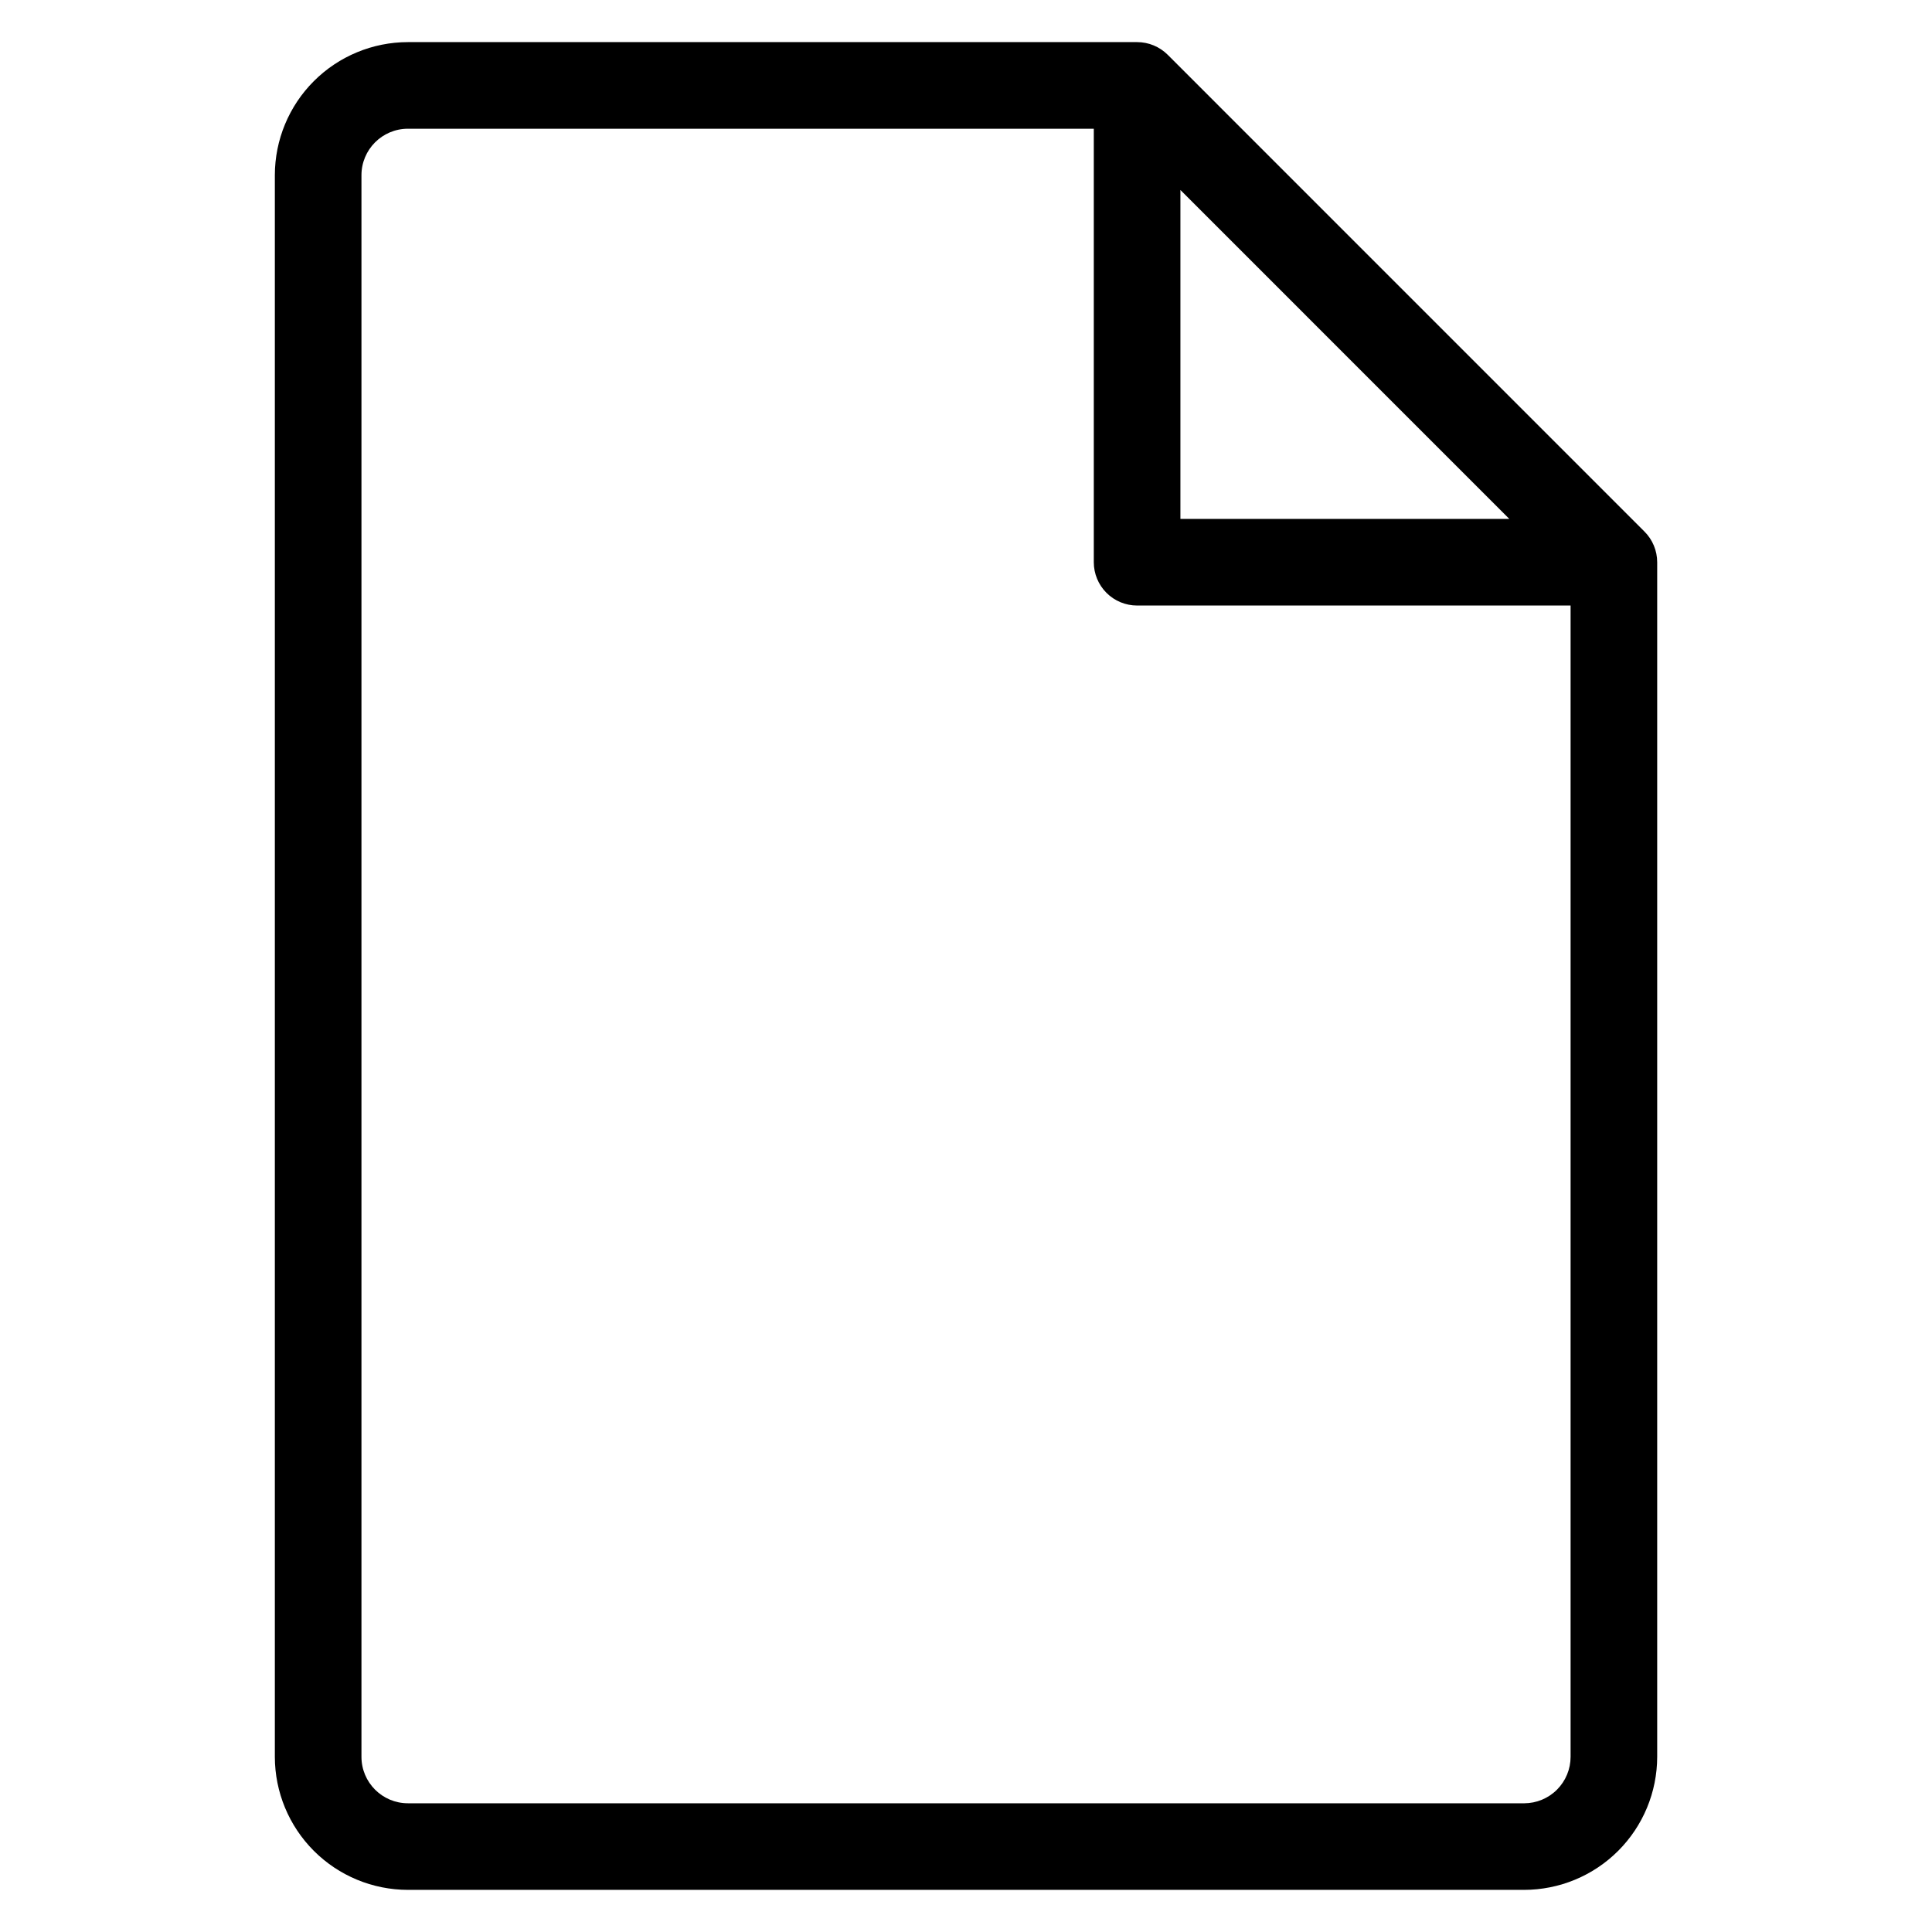
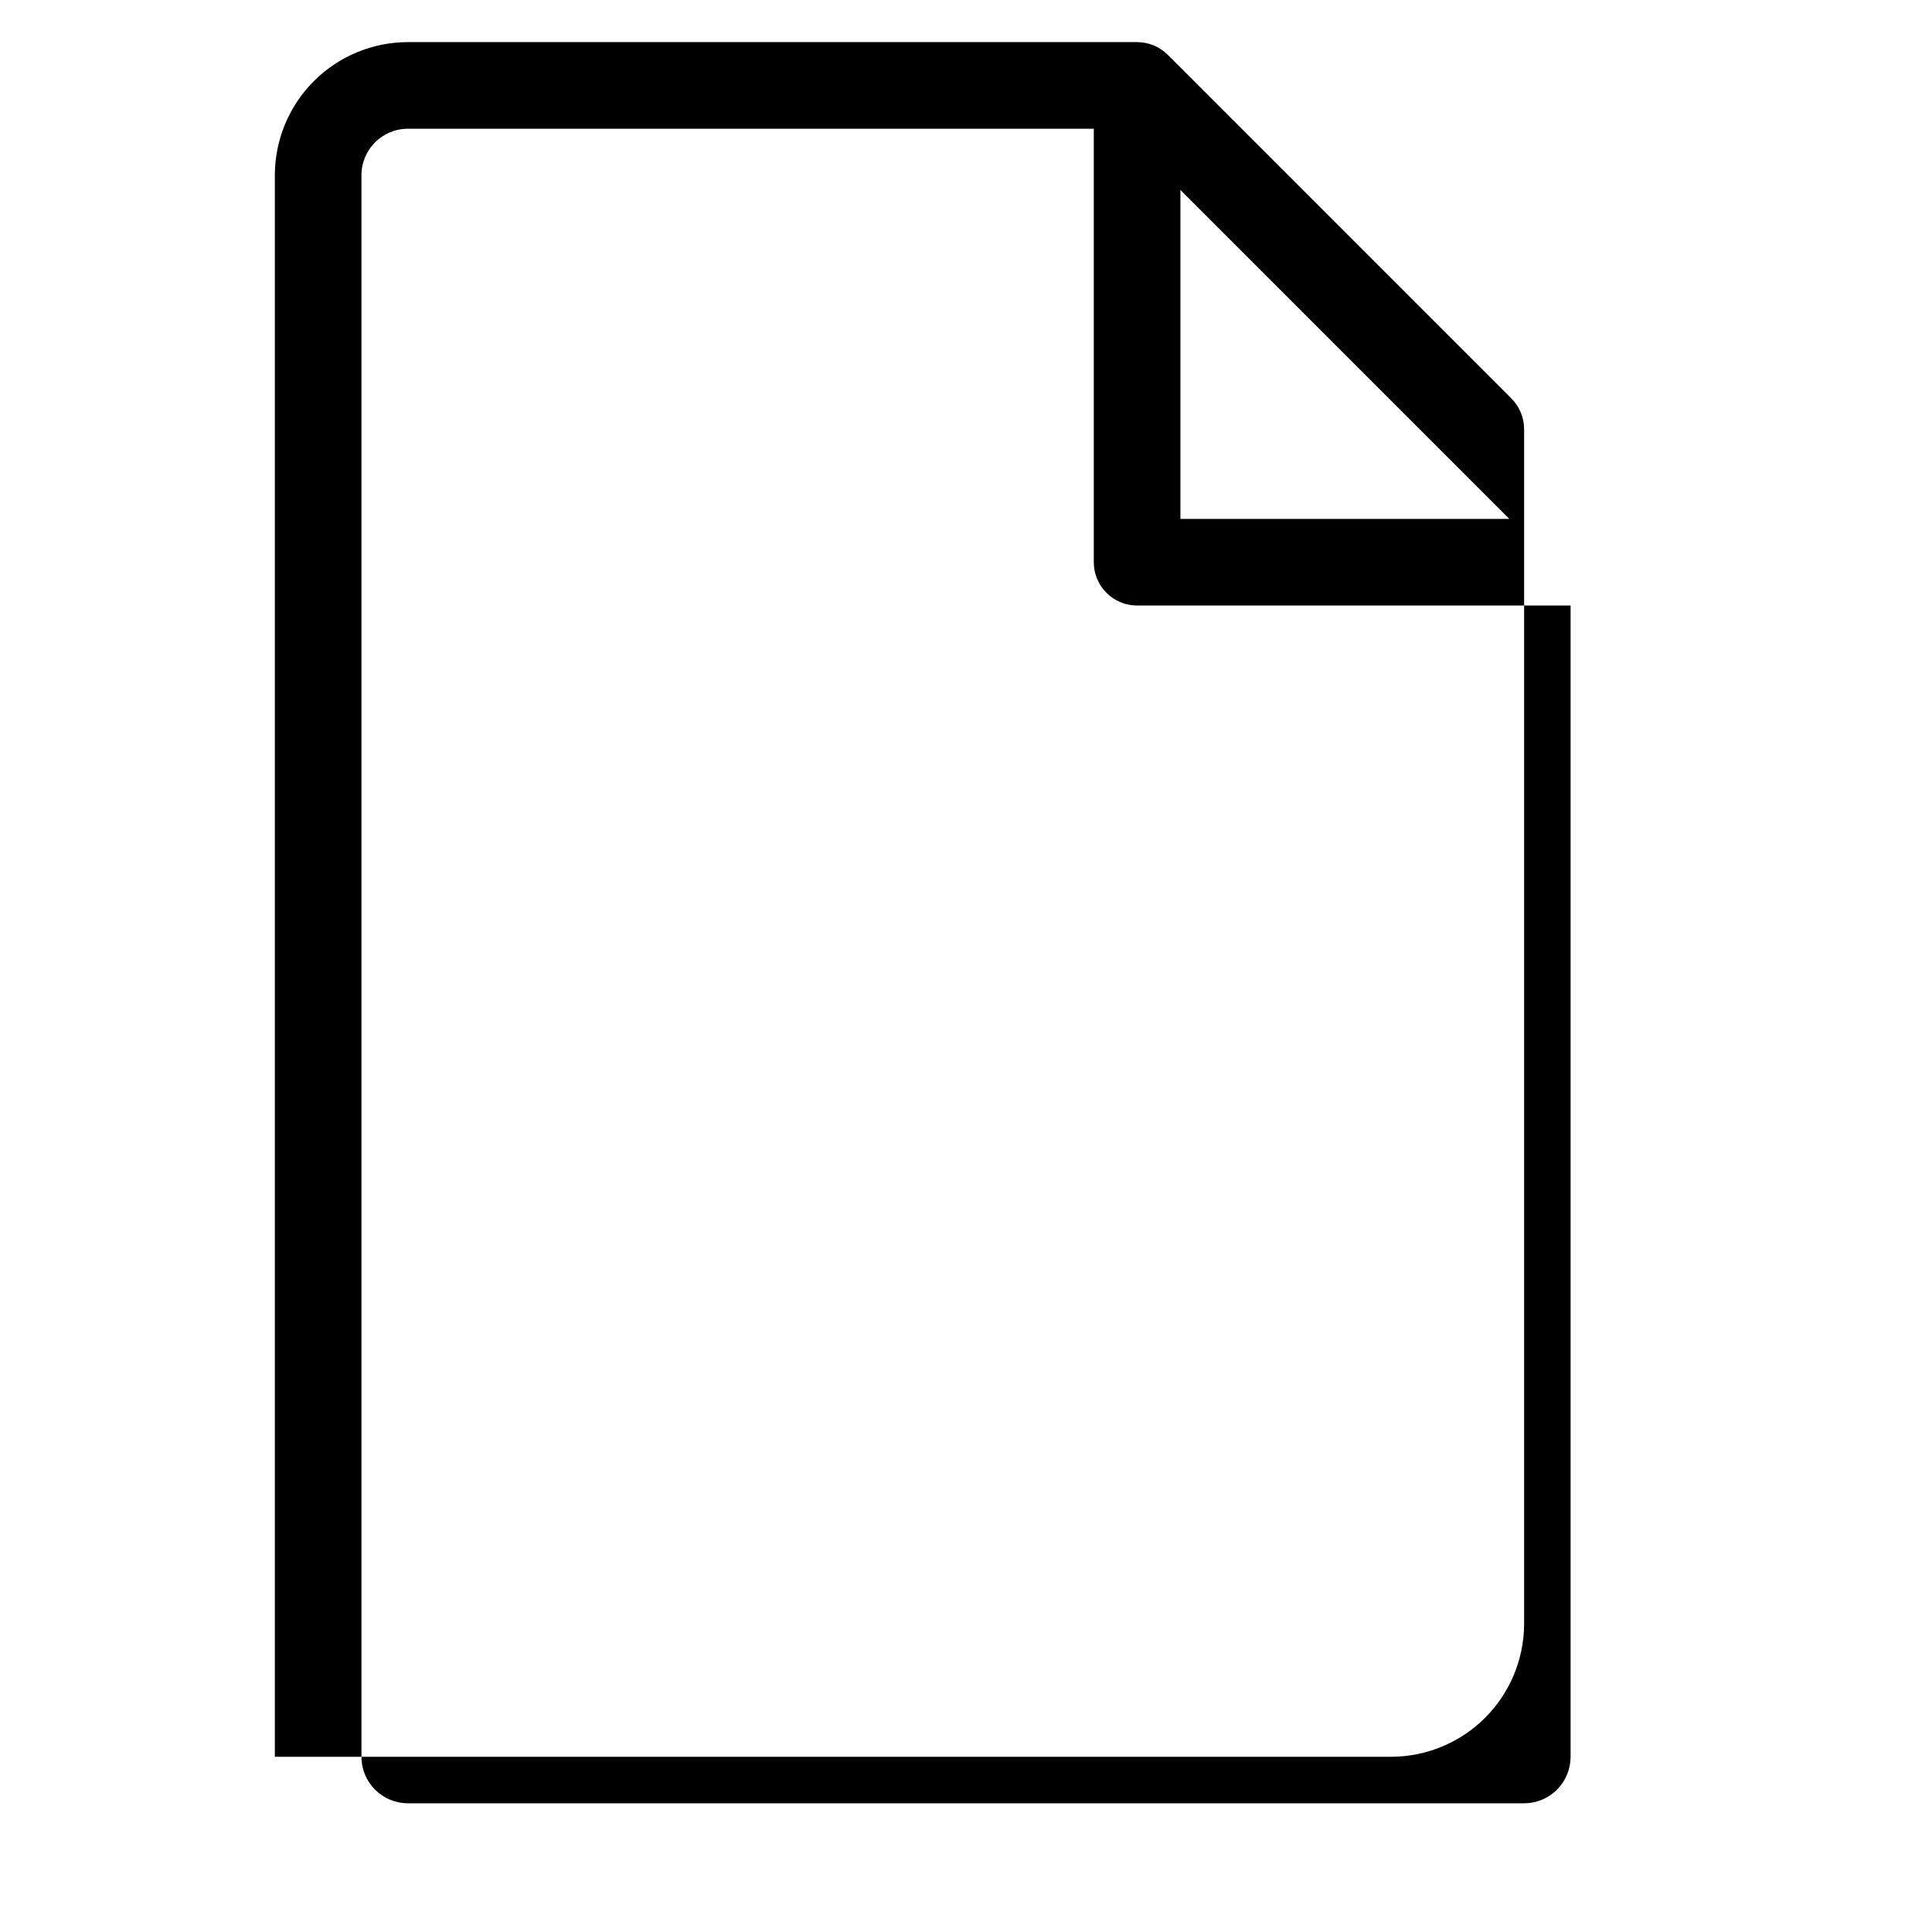
<svg xmlns="http://www.w3.org/2000/svg" fill="#000000" width="800px" height="800px" version="1.1" viewBox="144 144 512 512">
-   <path d="m579.8 284.87-126.34-126.35c-2.156-2.152-5.074-3.359-8.117-3.359h-193.24c-9.352 0.008-18.316 3.727-24.93 10.34-6.609 6.609-10.328 15.574-10.336 24.926v419.14c0.008 9.352 3.727 18.316 10.336 24.93 6.613 6.613 15.578 10.328 24.93 10.34h295.8c9.352-0.012 18.316-3.727 24.93-10.34s10.328-15.578 10.34-24.93v-316.58c-0.004-3.043-1.215-5.965-3.371-8.117zm-122.98-90.523 87.164 87.168h-87.164zm91.086 427.54h-295.8c-6.801 0-12.316-5.516-12.316-12.316v-419.14c0-6.801 5.516-12.316 12.316-12.316h181.76v114.88c0 3.043 1.211 5.965 3.363 8.117 2.152 2.152 5.07 3.359 8.113 3.359h114.88v305.09c0.004 3.266-1.293 6.402-3.602 8.715s-5.441 3.613-8.711 3.617z" />
+   <path d="m579.8 284.87-126.34-126.35c-2.156-2.152-5.074-3.359-8.117-3.359h-193.24c-9.352 0.008-18.316 3.727-24.93 10.34-6.609 6.609-10.328 15.574-10.336 24.926v419.14h295.8c9.352-0.012 18.316-3.727 24.93-10.34s10.328-15.578 10.34-24.93v-316.58c-0.004-3.043-1.215-5.965-3.371-8.117zm-122.98-90.523 87.164 87.168h-87.164zm91.086 427.54h-295.8c-6.801 0-12.316-5.516-12.316-12.316v-419.14c0-6.801 5.516-12.316 12.316-12.316h181.76v114.88c0 3.043 1.211 5.965 3.363 8.117 2.152 2.152 5.07 3.359 8.113 3.359h114.88v305.09c0.004 3.266-1.293 6.402-3.602 8.715s-5.441 3.613-8.711 3.617z" />
</svg>